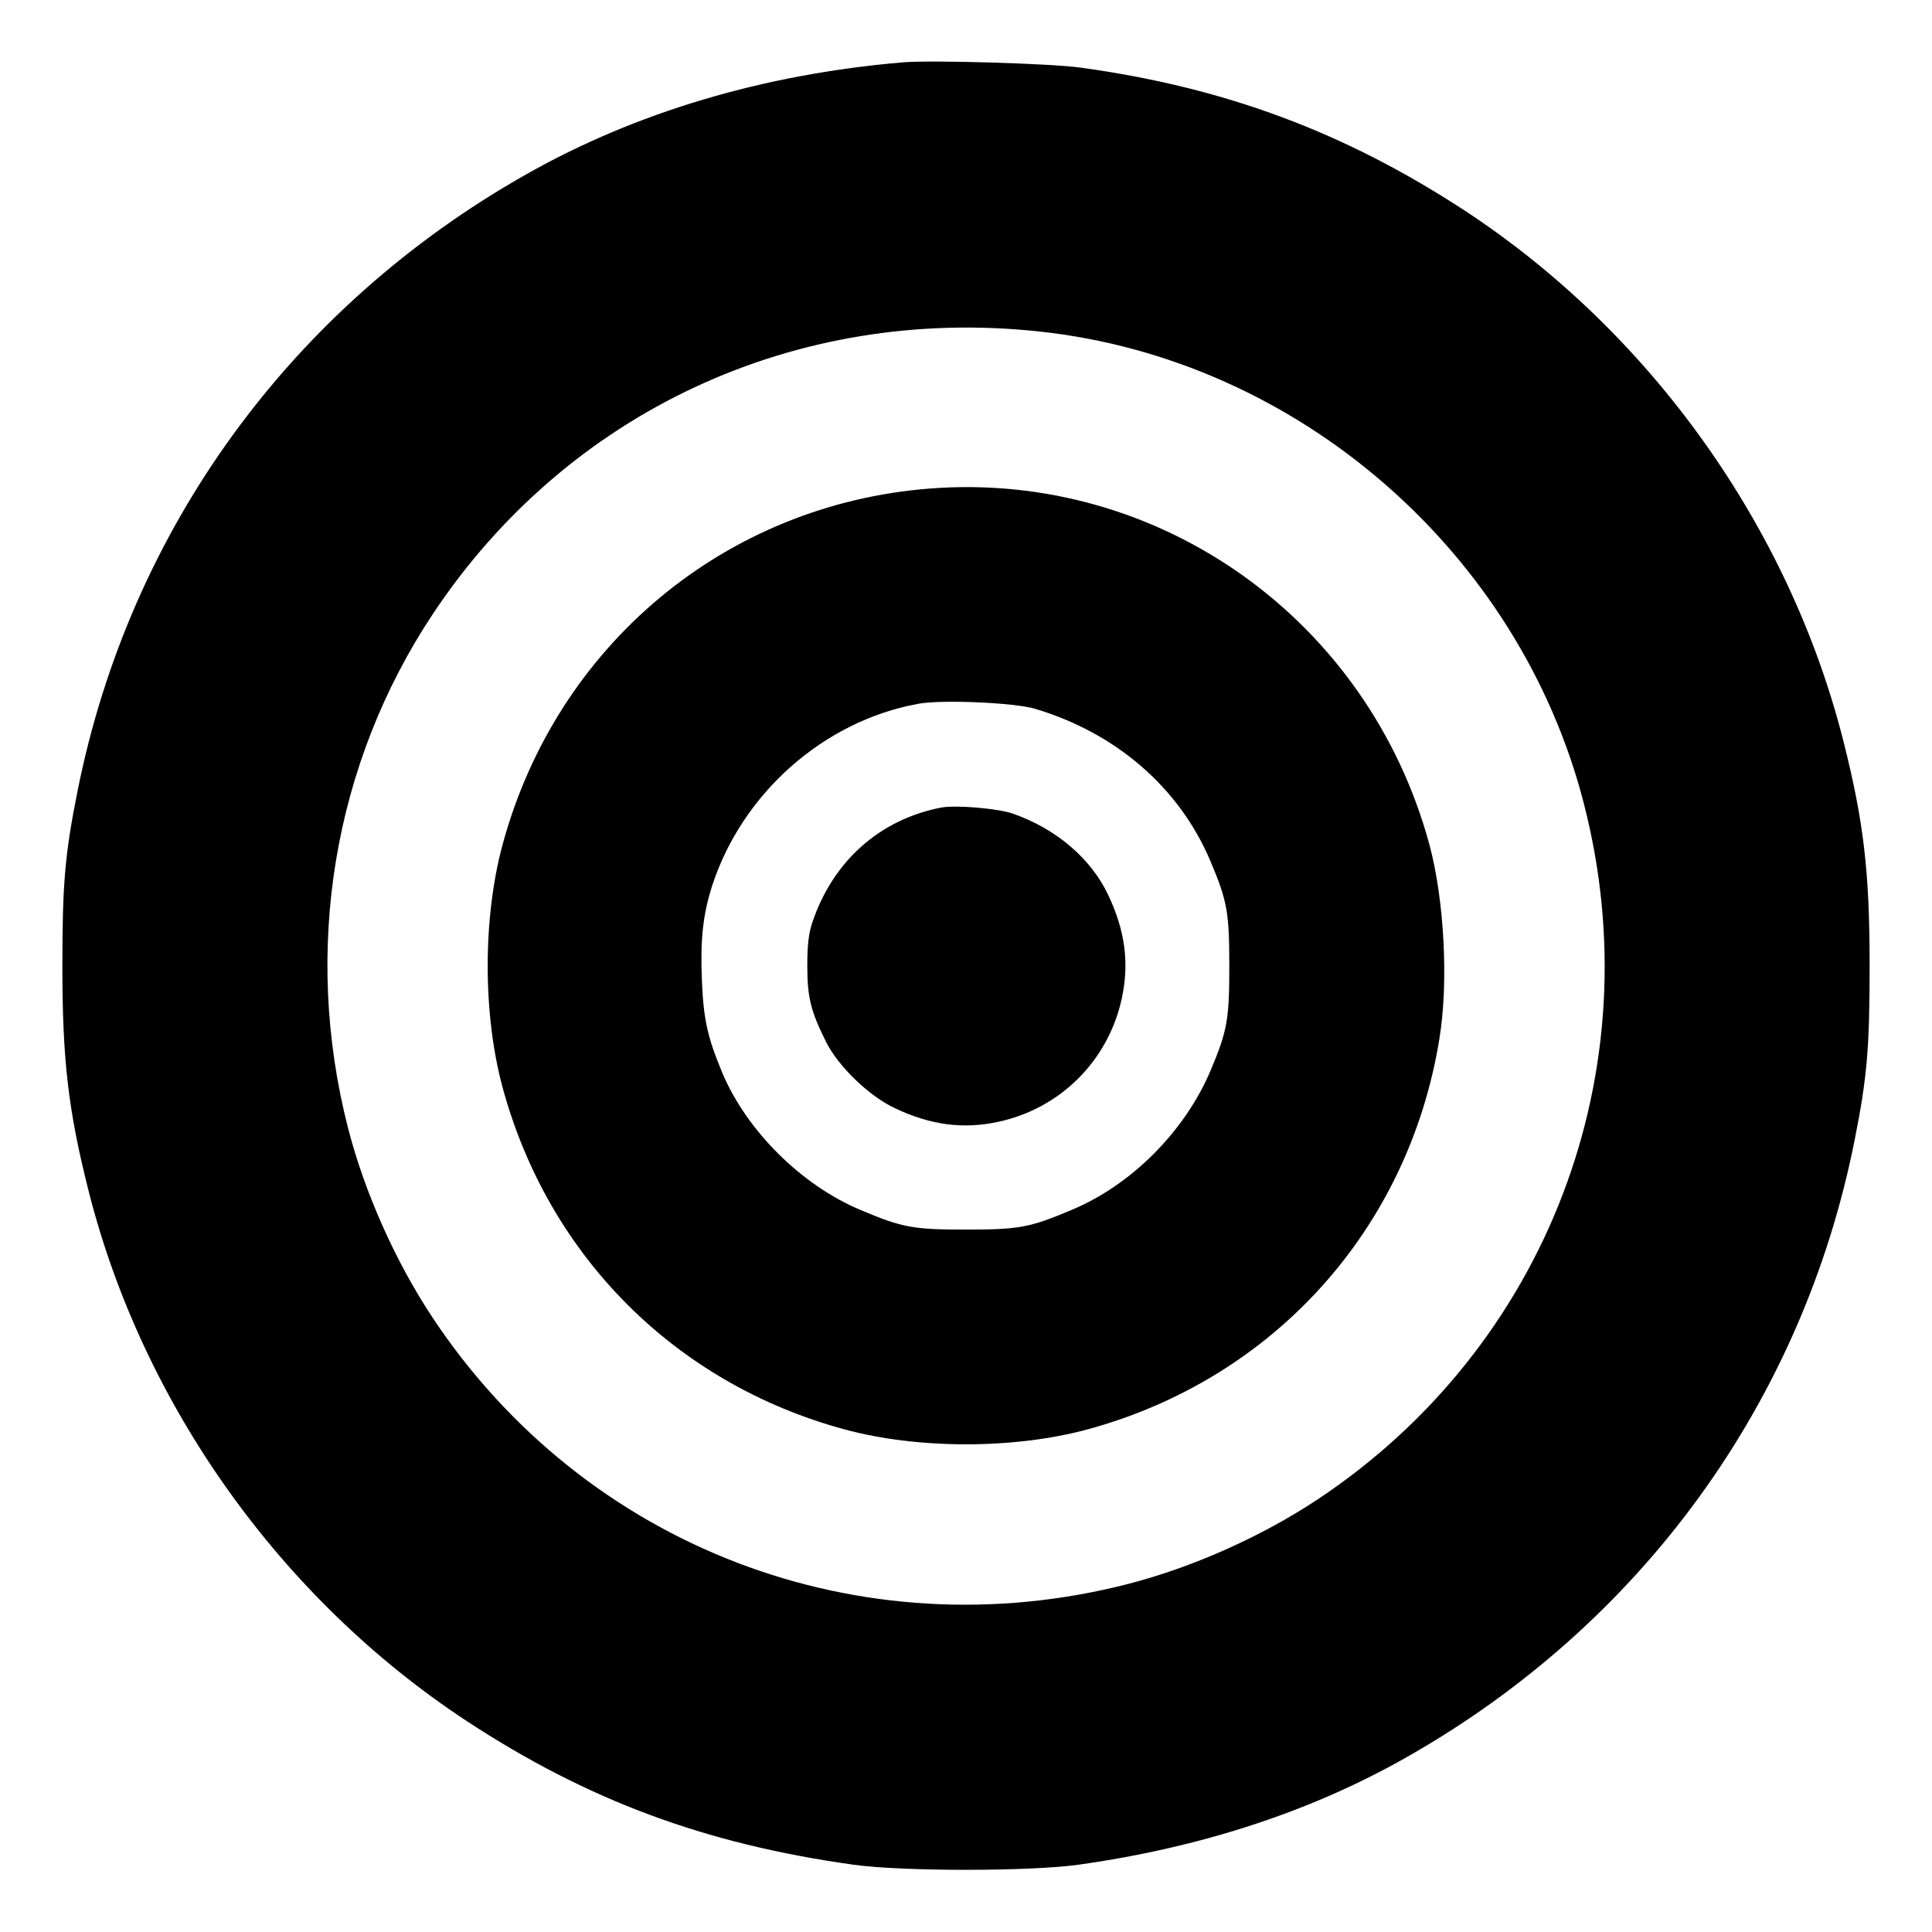
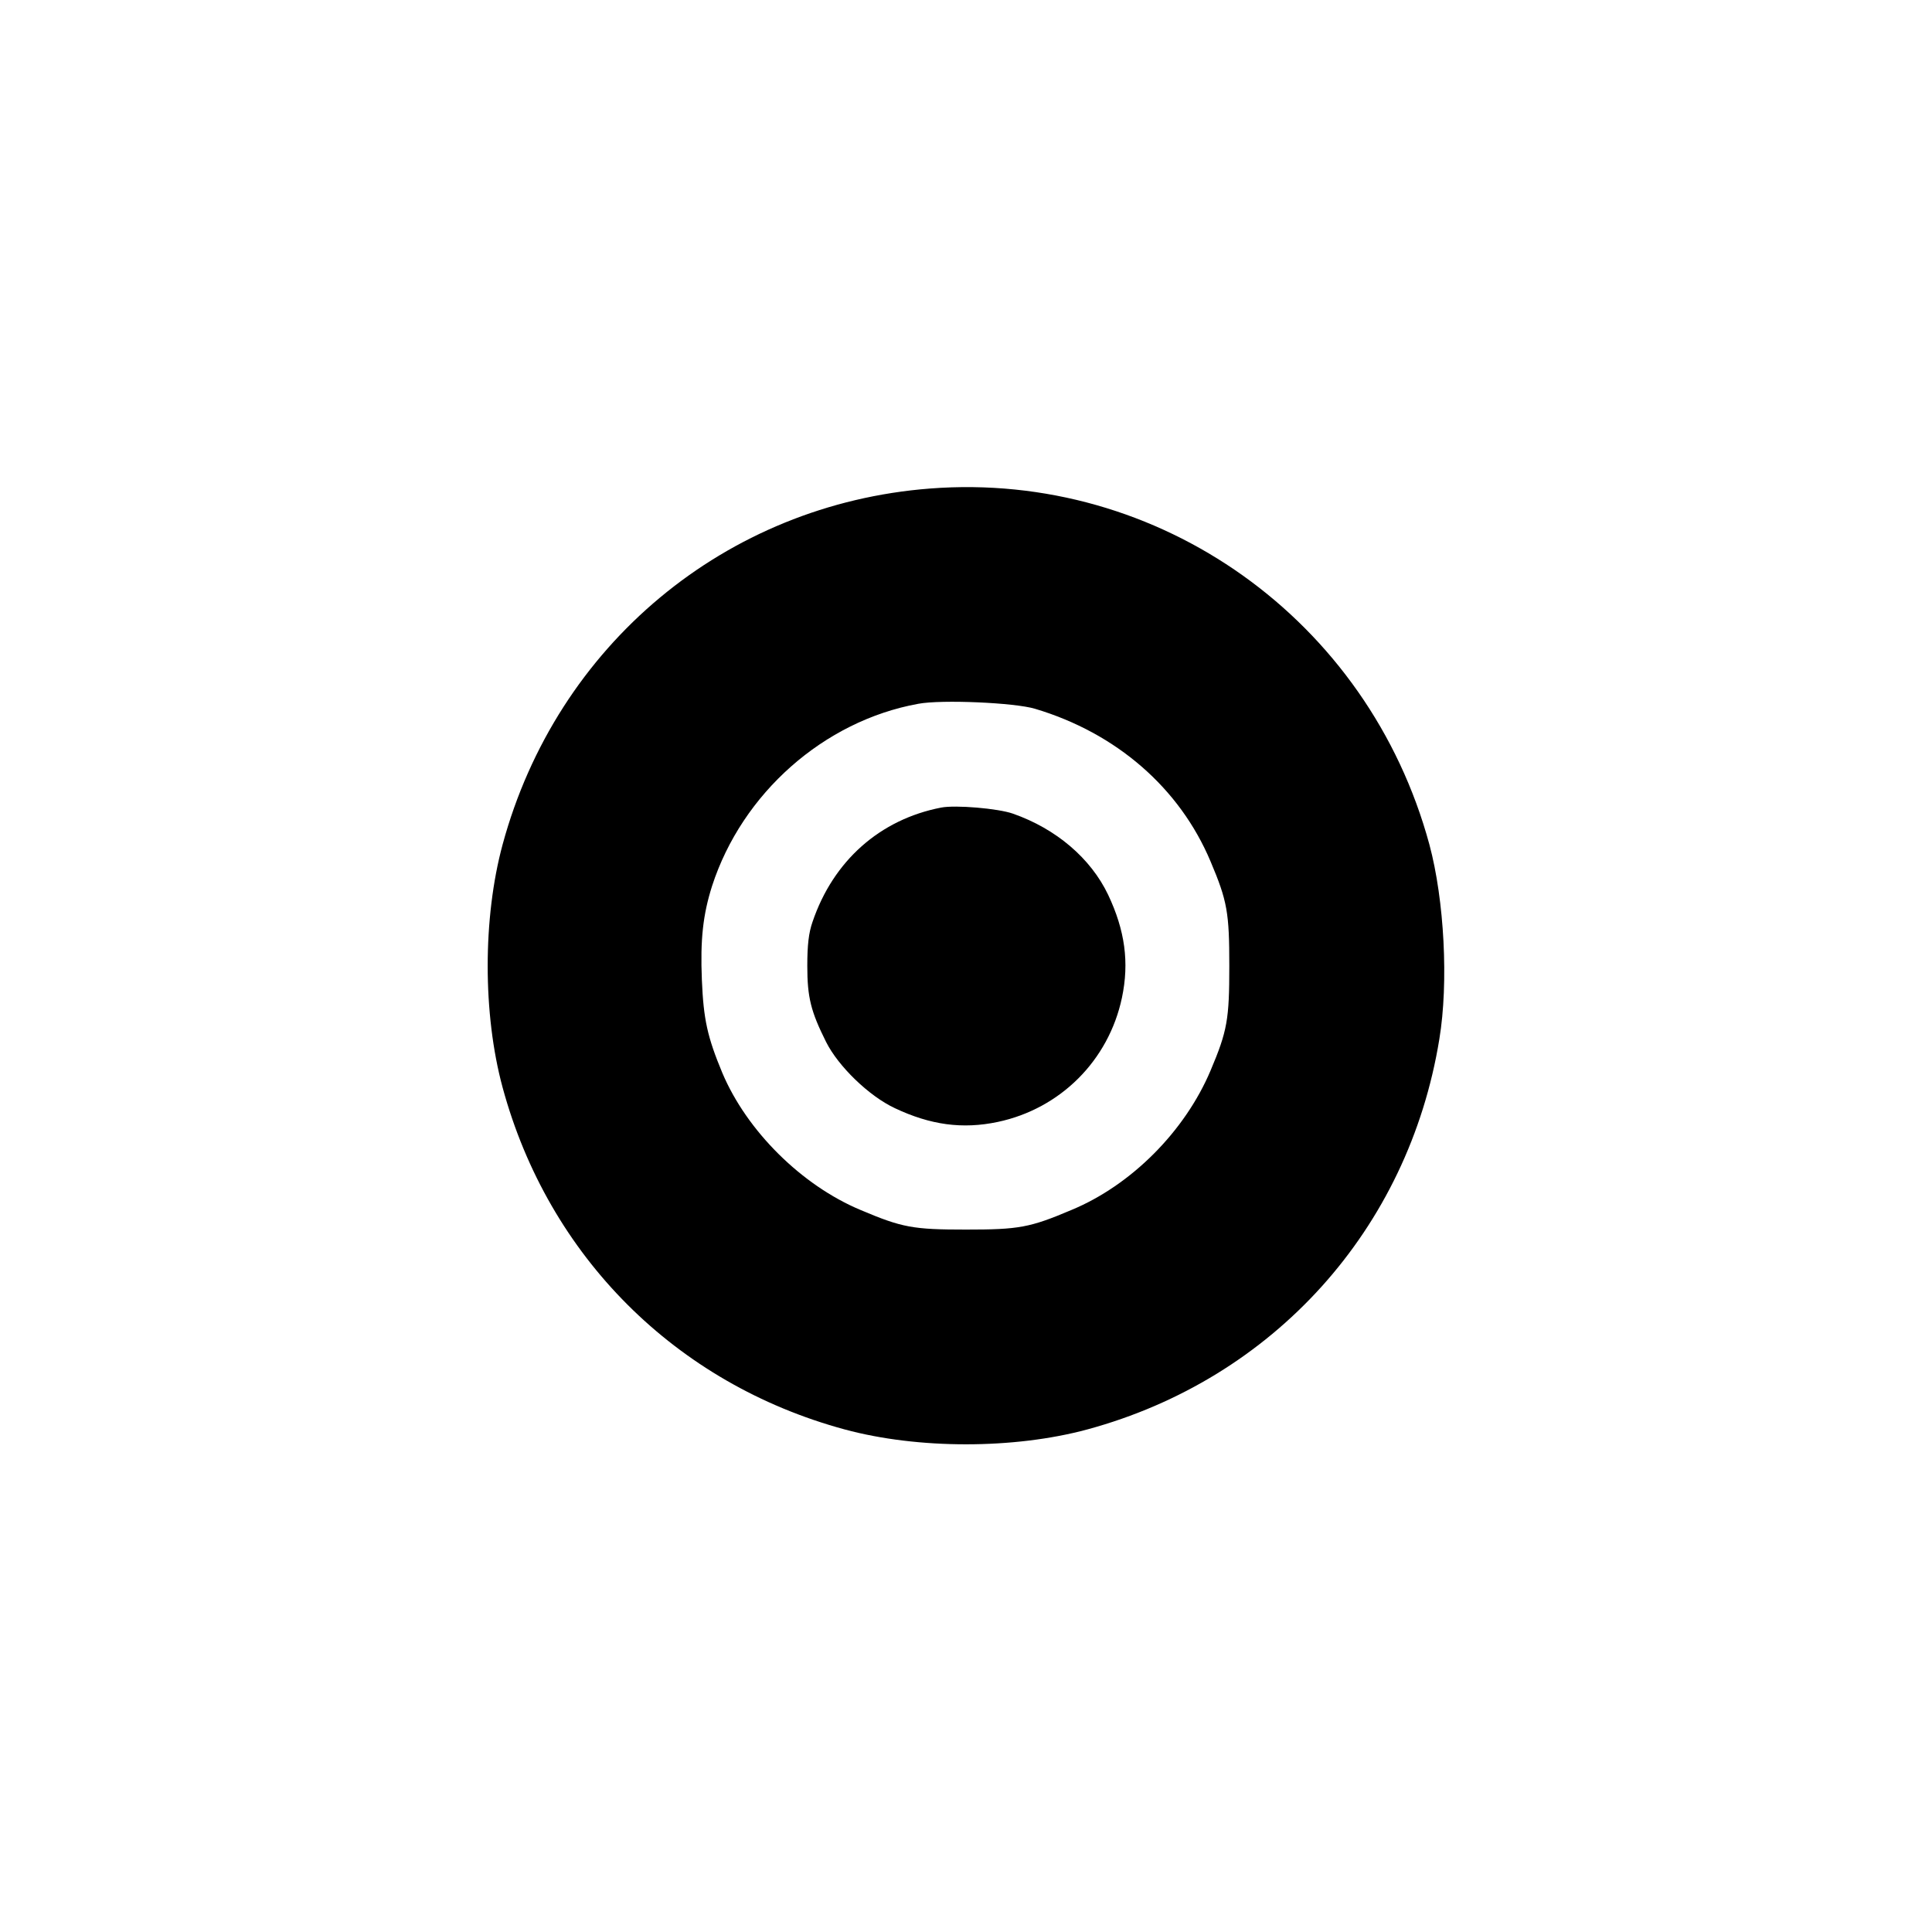
<svg xmlns="http://www.w3.org/2000/svg" version="1.0" width="700pt" height="700pt" viewBox="0 0 700 700" preserveAspectRatio="xMidYMid meet">
  <g transform="translate(0,700) scale(0.1,-0.1)" fill="#000000" stroke="none">
-     <path d="M3270 6774 c-504 -43 -967 -181 -1364 -406 -852 -482 -1436 -1286 -1625 -2234 -46 -230 -55 -337 -55 -634 0 -340 21 -522 95 -815 196 -775 697 -1478 1369 -1920 437 -287 864 -446 1401 -521 176 -25 642 -25 818 0 441 62 840 192 1185 388 852 482 1436 1286 1625 2234 46 230 55 337 55 634 0 340 -21 522 -95 815 -196 775 -697 1478 -1369 1920 -435 285 -870 448 -1395 520 -105 15 -546 28 -645 19z m495 -975 c936 -100 1740 -798 1974 -1712 249 -968 -134 -1967 -964 -2519 -205 -136 -455 -247 -688 -307 -969 -249 -1967 133 -2519 964 -136 205 -247 455 -307 688 -165 644 -54 1318 307 1862 487 733 1315 1119 2197 1024z" />
    <path d="M3370 5230 c-741 -57 -1353 -567 -1549 -1290 -72 -266 -72 -614 0 -880 166 -612 627 -1073 1239 -1239 266 -72 614 -72 880 0 674 183 1163 725 1275 1414 34 205 18 504 -36 705 -221 815 -978 1354 -1809 1290z m380 -798 c295 -88 524 -287 636 -553 61 -144 68 -186 68 -379 0 -193 -7 -235 -68 -379 -93 -220 -287 -415 -504 -505 -151 -64 -190 -71 -382 -71 -192 0 -231 7 -382 71 -213 89 -412 286 -501 497 -54 130 -68 193 -74 337 -6 146 4 236 37 340 109 336 405 598 747 660 85 16 350 4 423 -18z" />
    <path d="M3410 4074 c-222 -43 -391 -193 -466 -414 -14 -40 -19 -84 -19 -160 0 -114 13 -165 68 -275 44 -88 155 -196 249 -240 129 -61 245 -77 373 -50 227 48 402 223 450 450 27 128 11 244 -50 373 -63 132 -188 239 -345 294 -54 19 -208 32 -260 22z" />
  </g>
</svg>